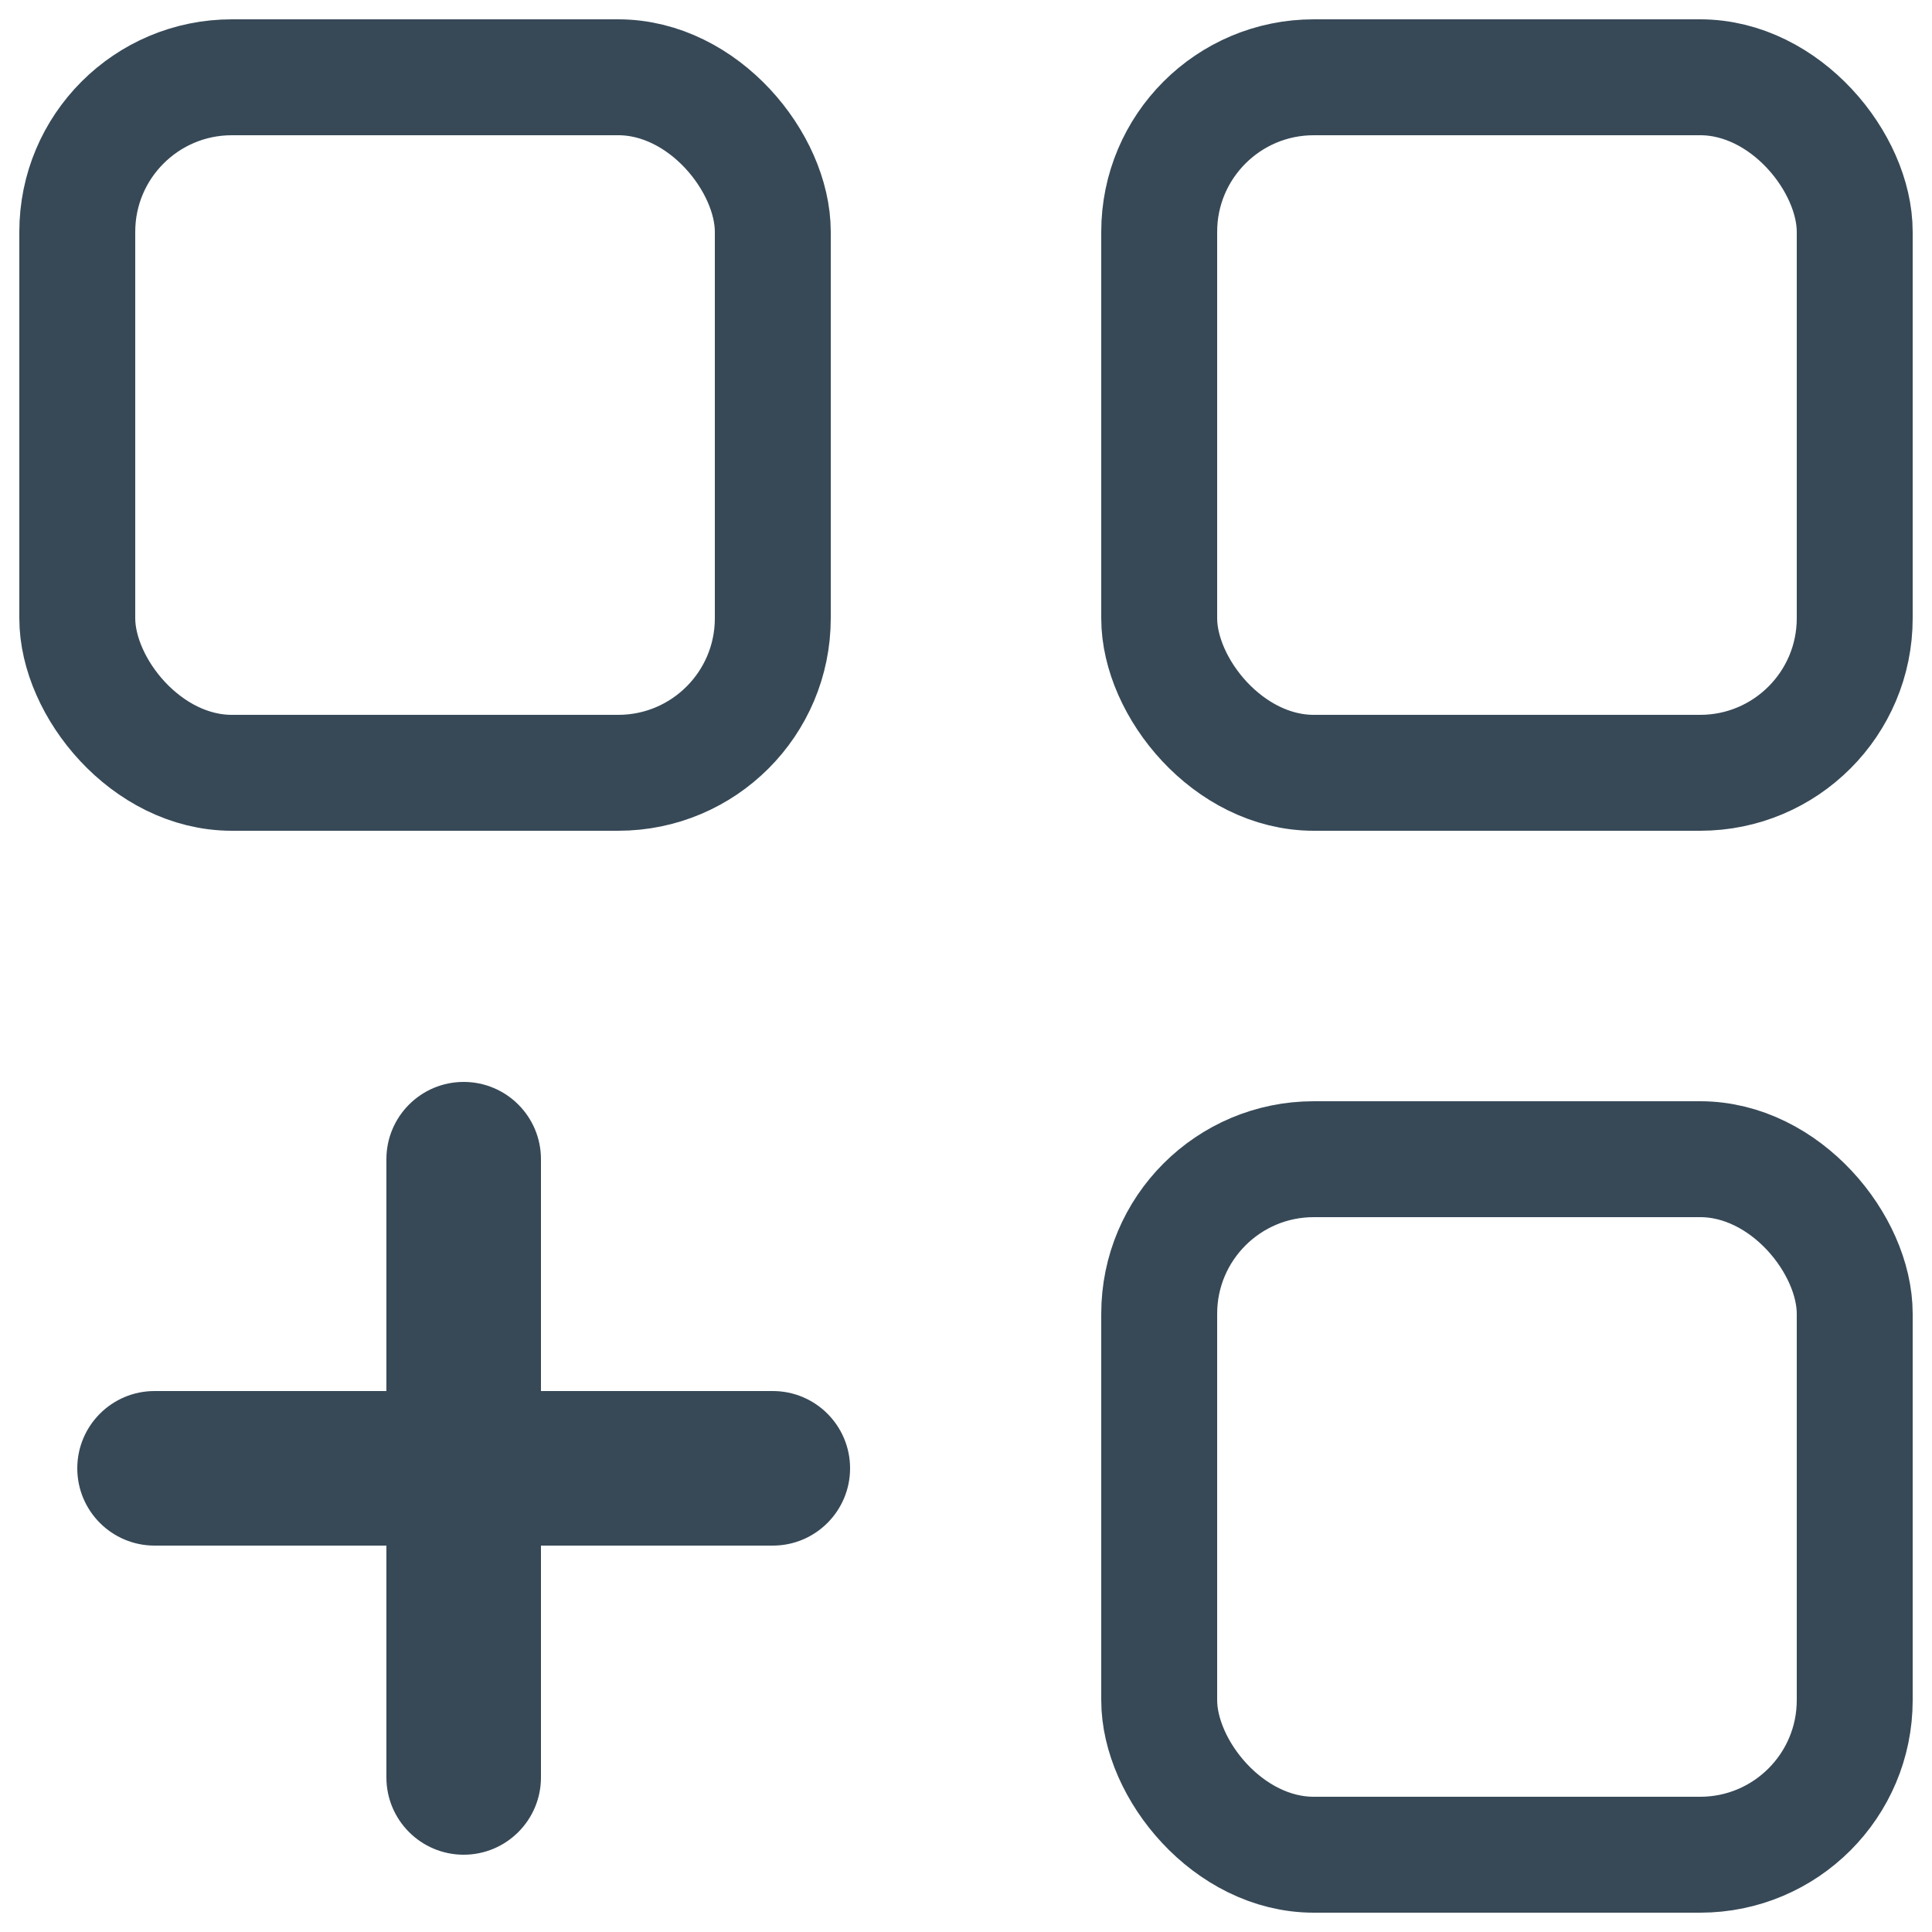
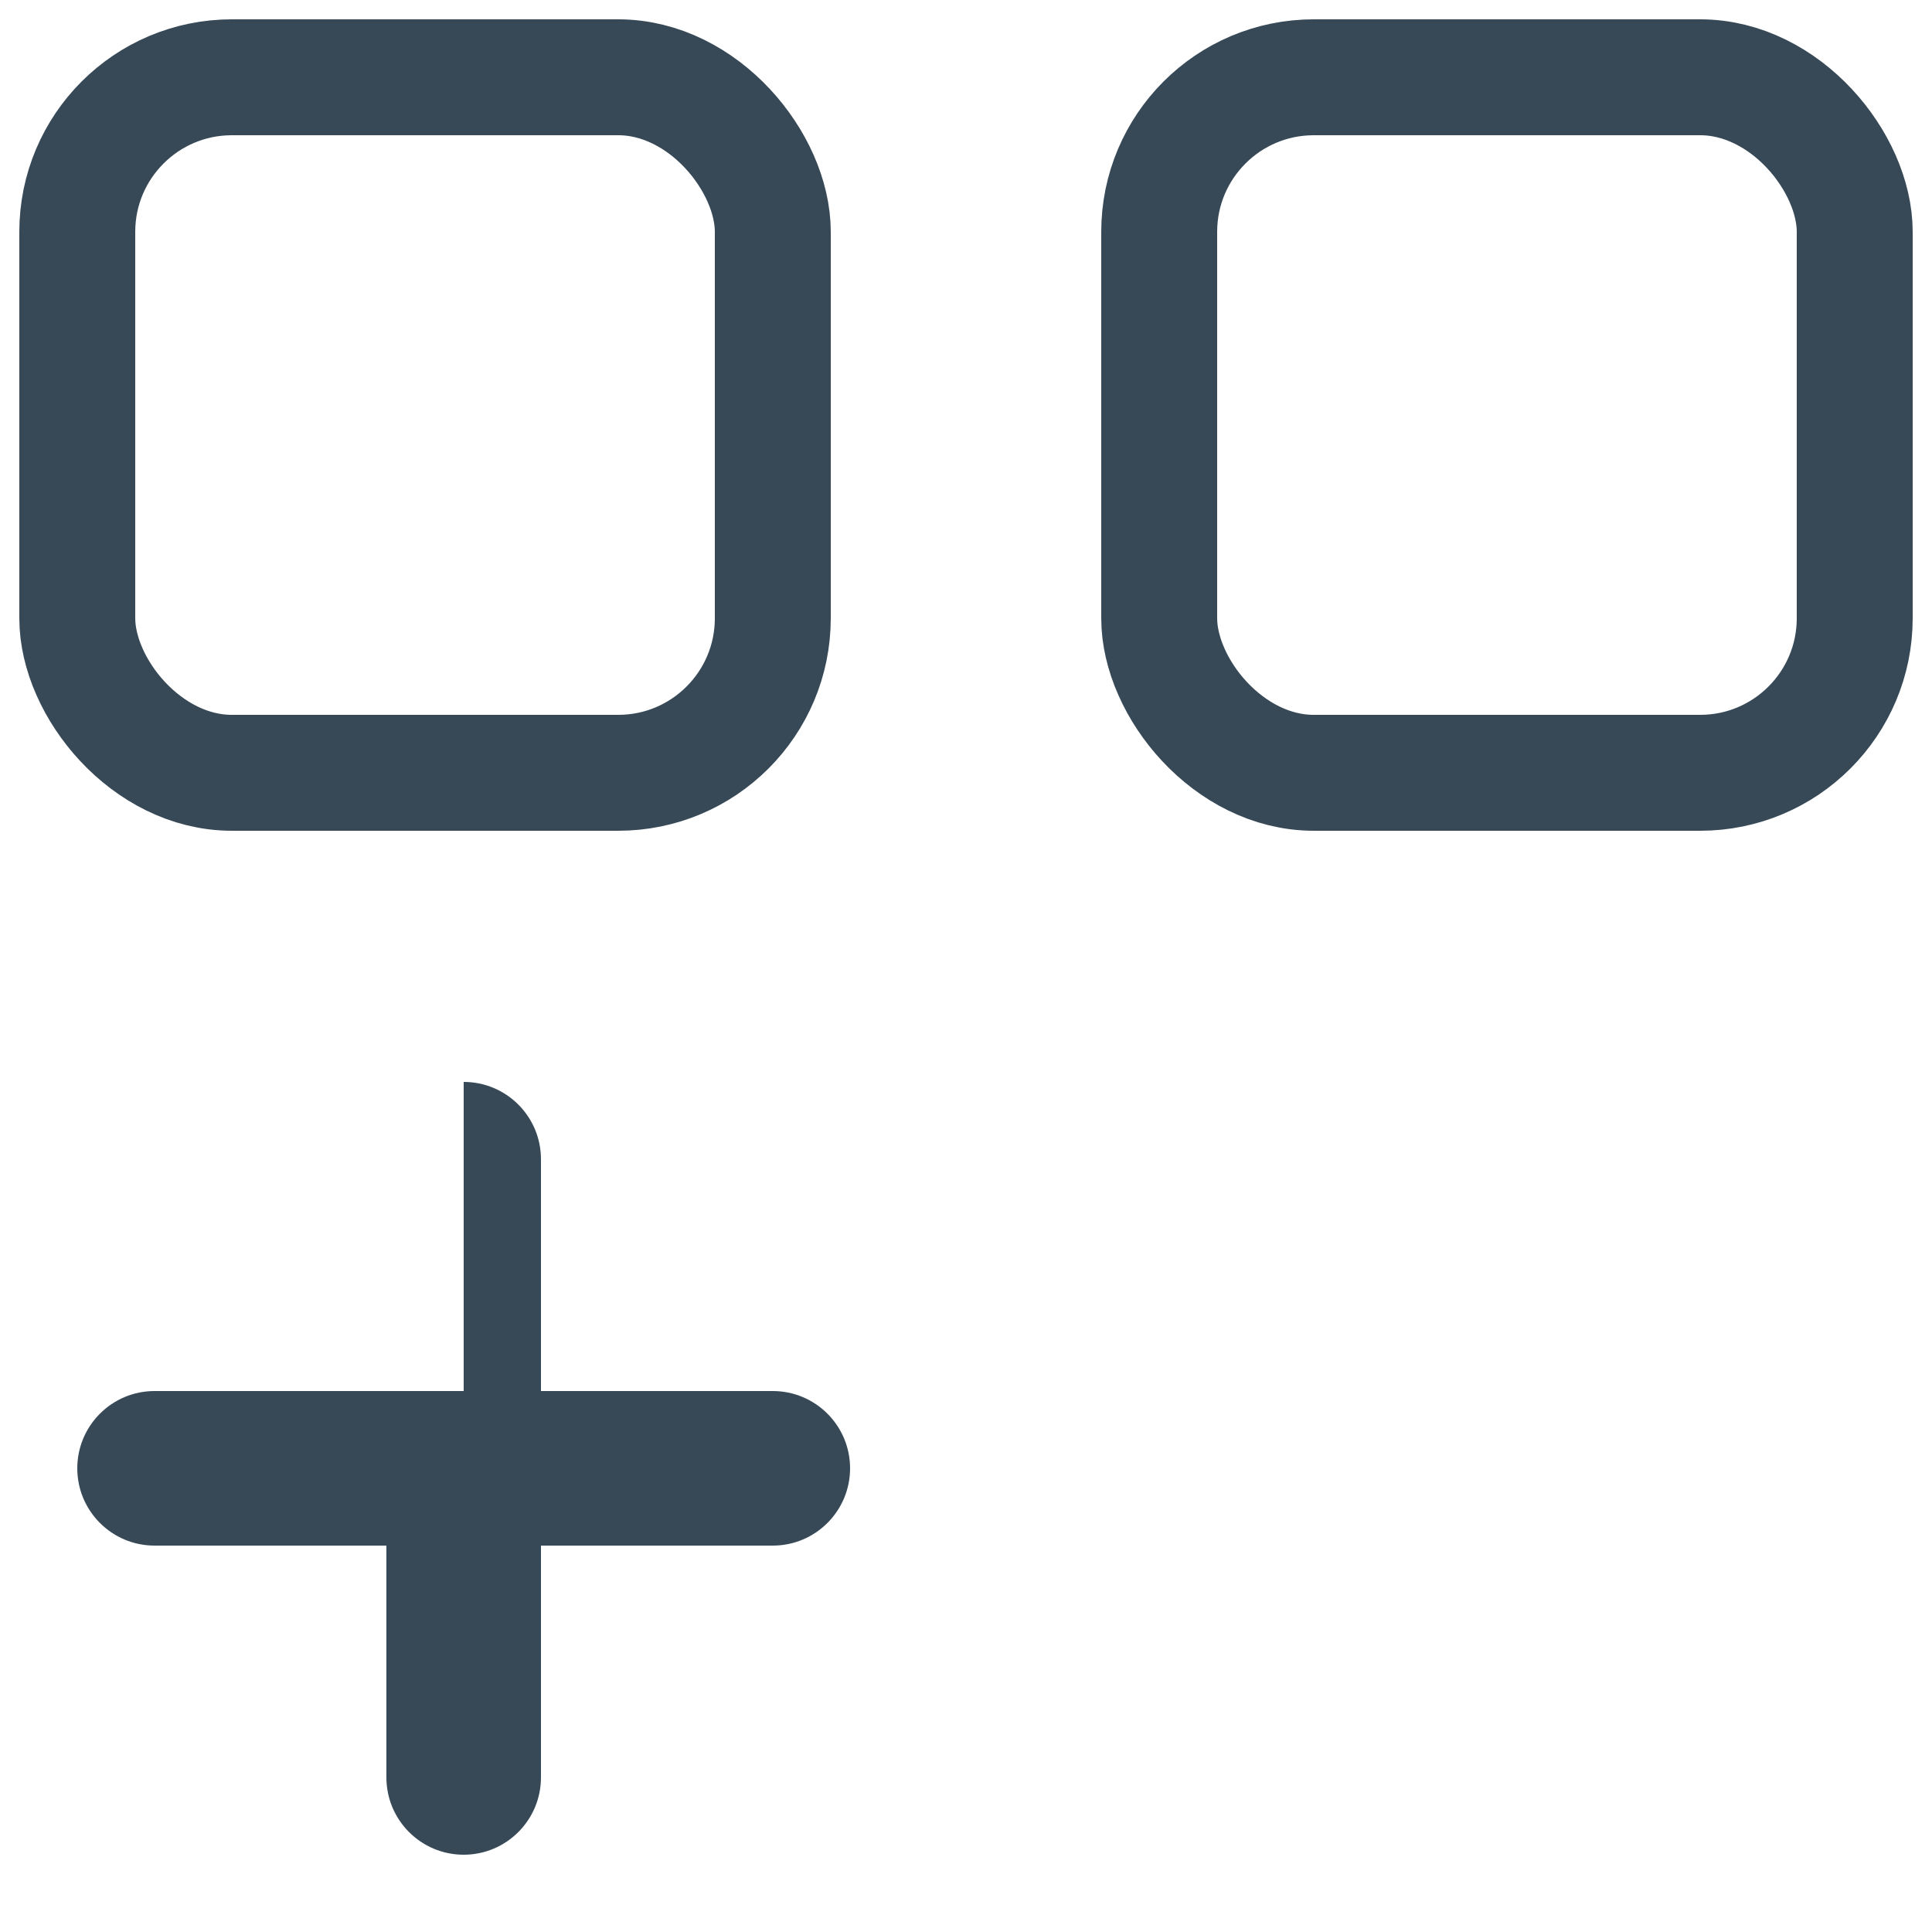
<svg xmlns="http://www.w3.org/2000/svg" width="25" height="25" viewBox="0 0 25 25" fill="none">
  <rect x="1" y="1" width="9" height="9" rx="2" stroke="#374957" stroke-width="1.5" stroke-linecap="round" stroke-linejoin="round" />
-   <path fill-rule="evenodd" clip-rule="evenodd" d="M7 15C7 14.448 6.552 14 6 14C5.448 14 5 14.448 5 15V18L2 18C1.448 18 1 18.448 1 19C1 19.552 1.448 20 2 20H5V23C5 23.552 5.448 24 6 24C6.552 24 7 23.552 7 23V20H10C10.552 20 11 19.552 11 19C11 18.448 10.552 18 10 18L7 18V15Z" fill="#374957" />
+   <path fill-rule="evenodd" clip-rule="evenodd" d="M7 15C7 14.448 6.552 14 6 14V18L2 18C1.448 18 1 18.448 1 19C1 19.552 1.448 20 2 20H5V23C5 23.552 5.448 24 6 24C6.552 24 7 23.552 7 23V20H10C10.552 20 11 19.552 11 19C11 18.448 10.552 18 10 18L7 18V15Z" fill="#374957" />
  <rect x="15" y="1" width="9" height="9" rx="2" stroke="#374957" stroke-width="1.5" stroke-linecap="round" stroke-linejoin="round" />
-   <rect x="15" y="15" width="9" height="9" rx="2" stroke="#374957" stroke-width="1.5" stroke-linecap="round" stroke-linejoin="round" />
</svg>